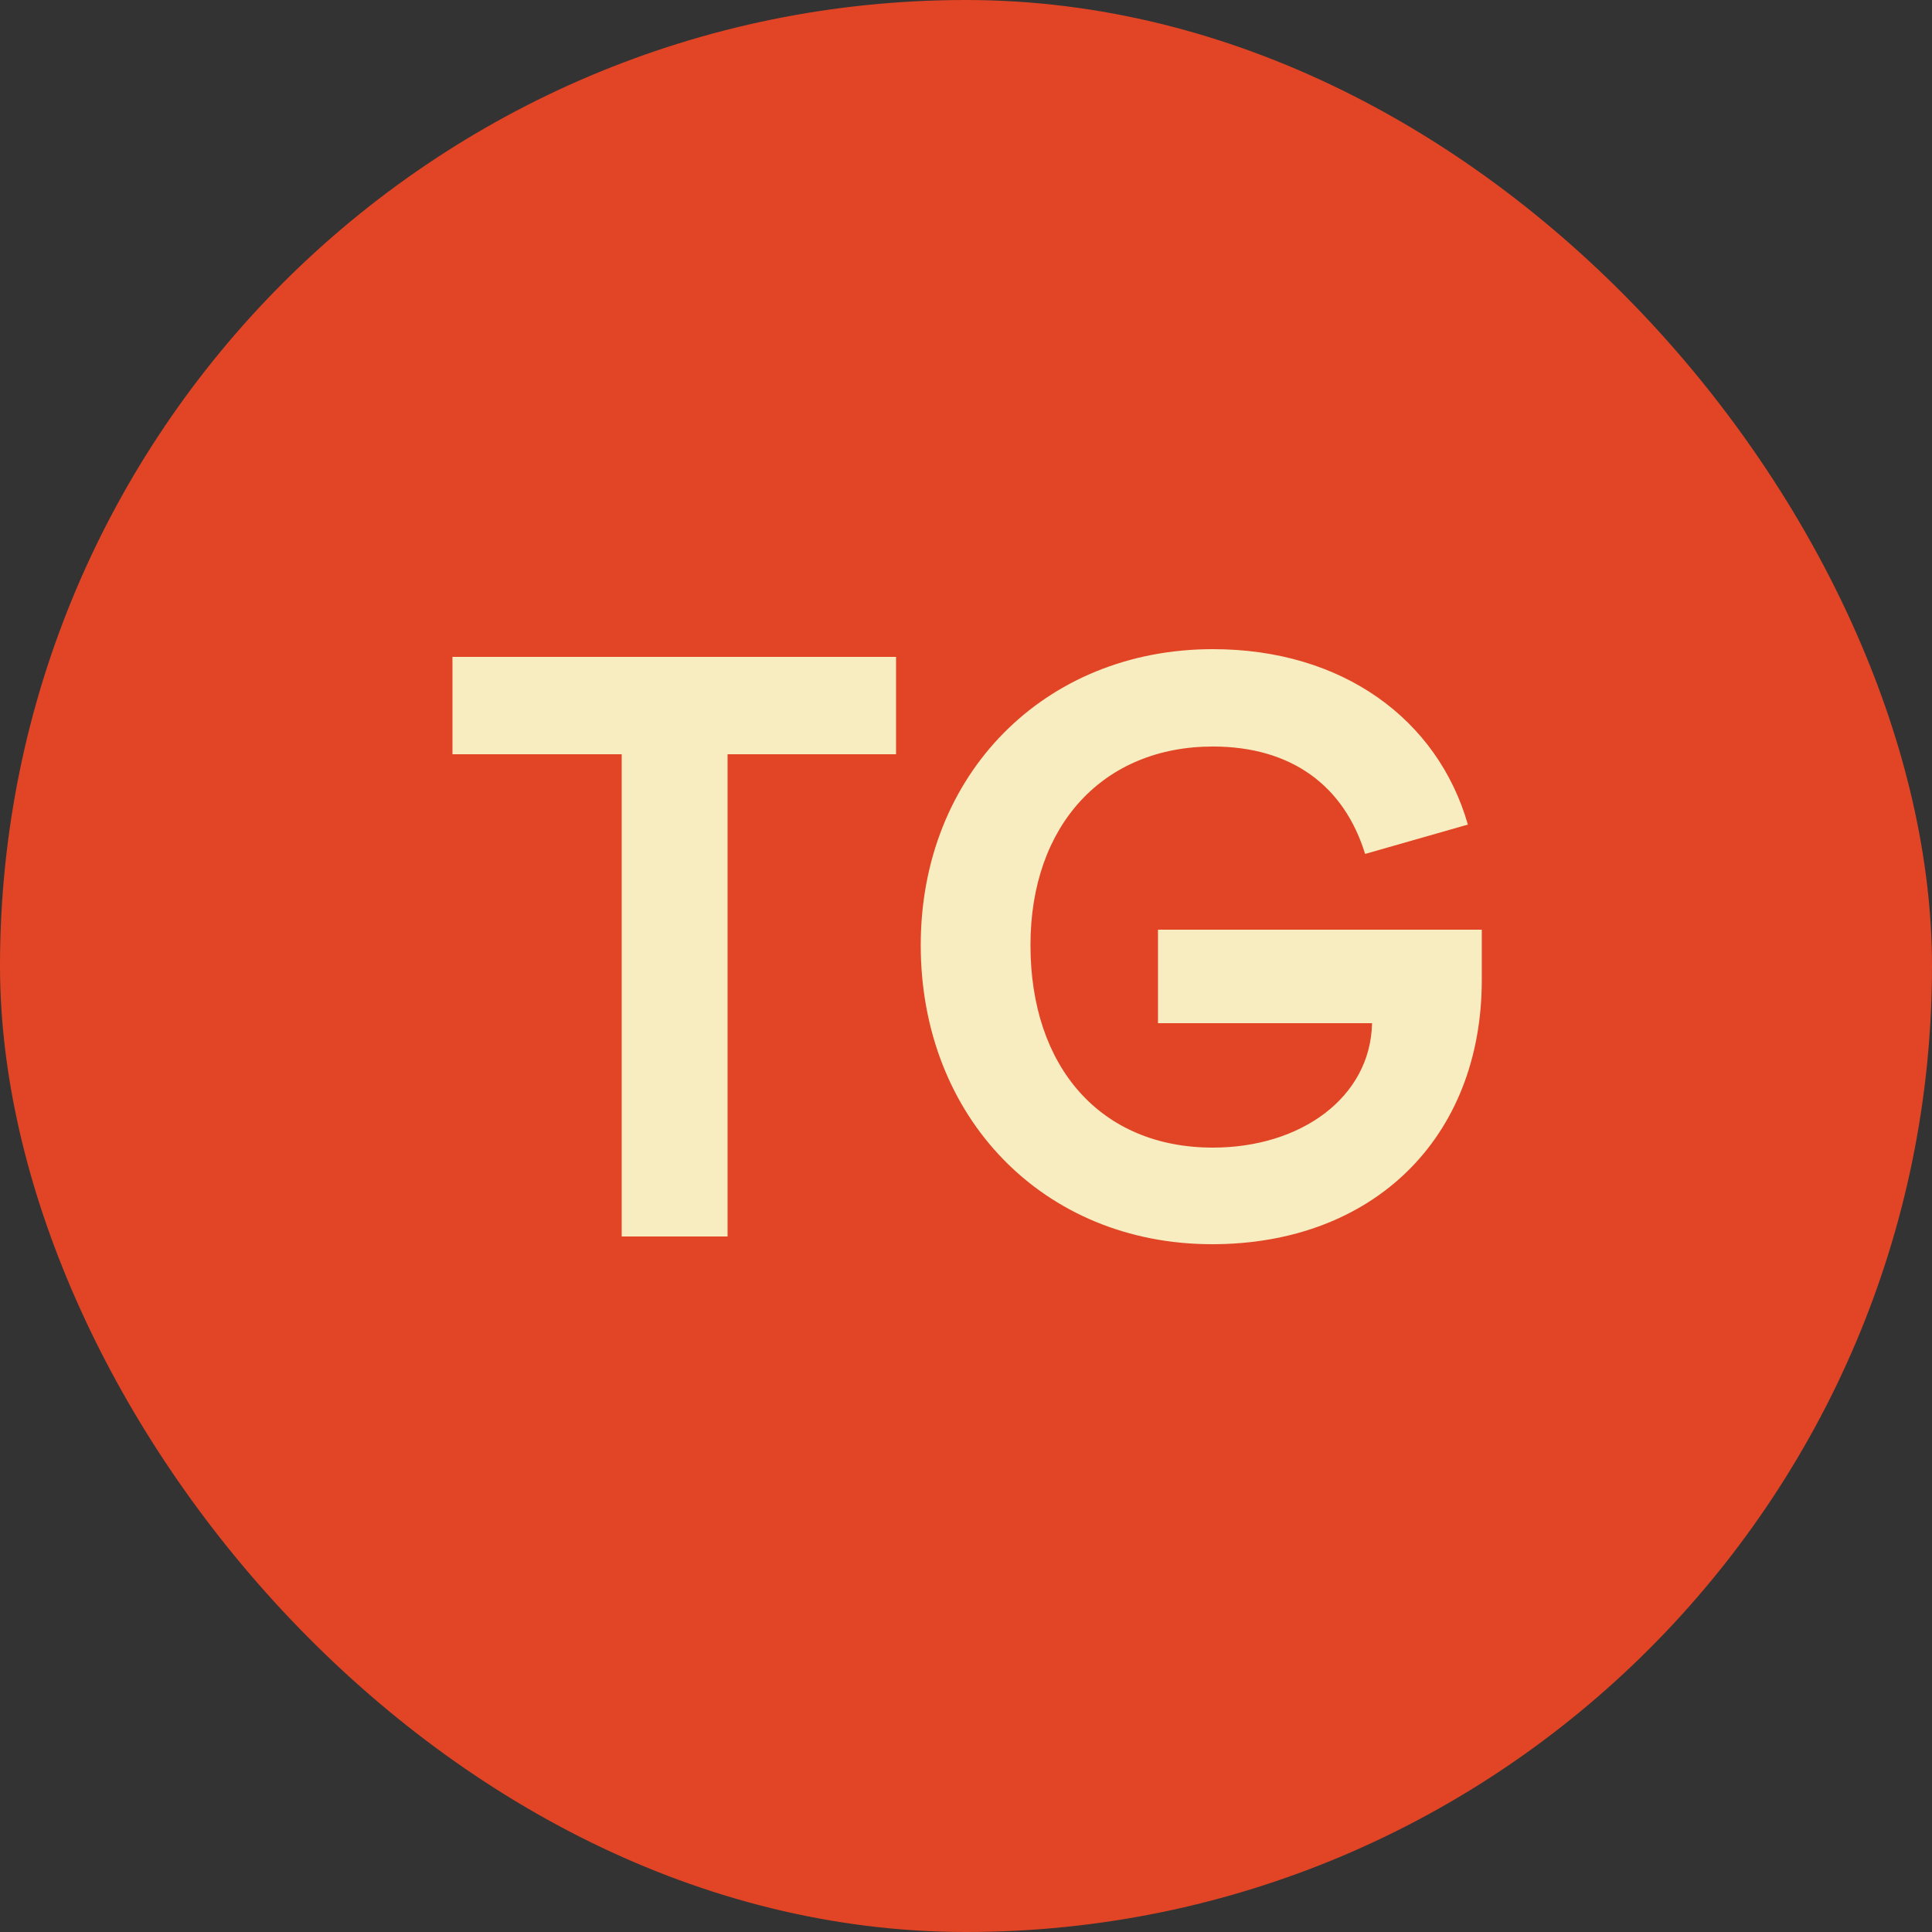
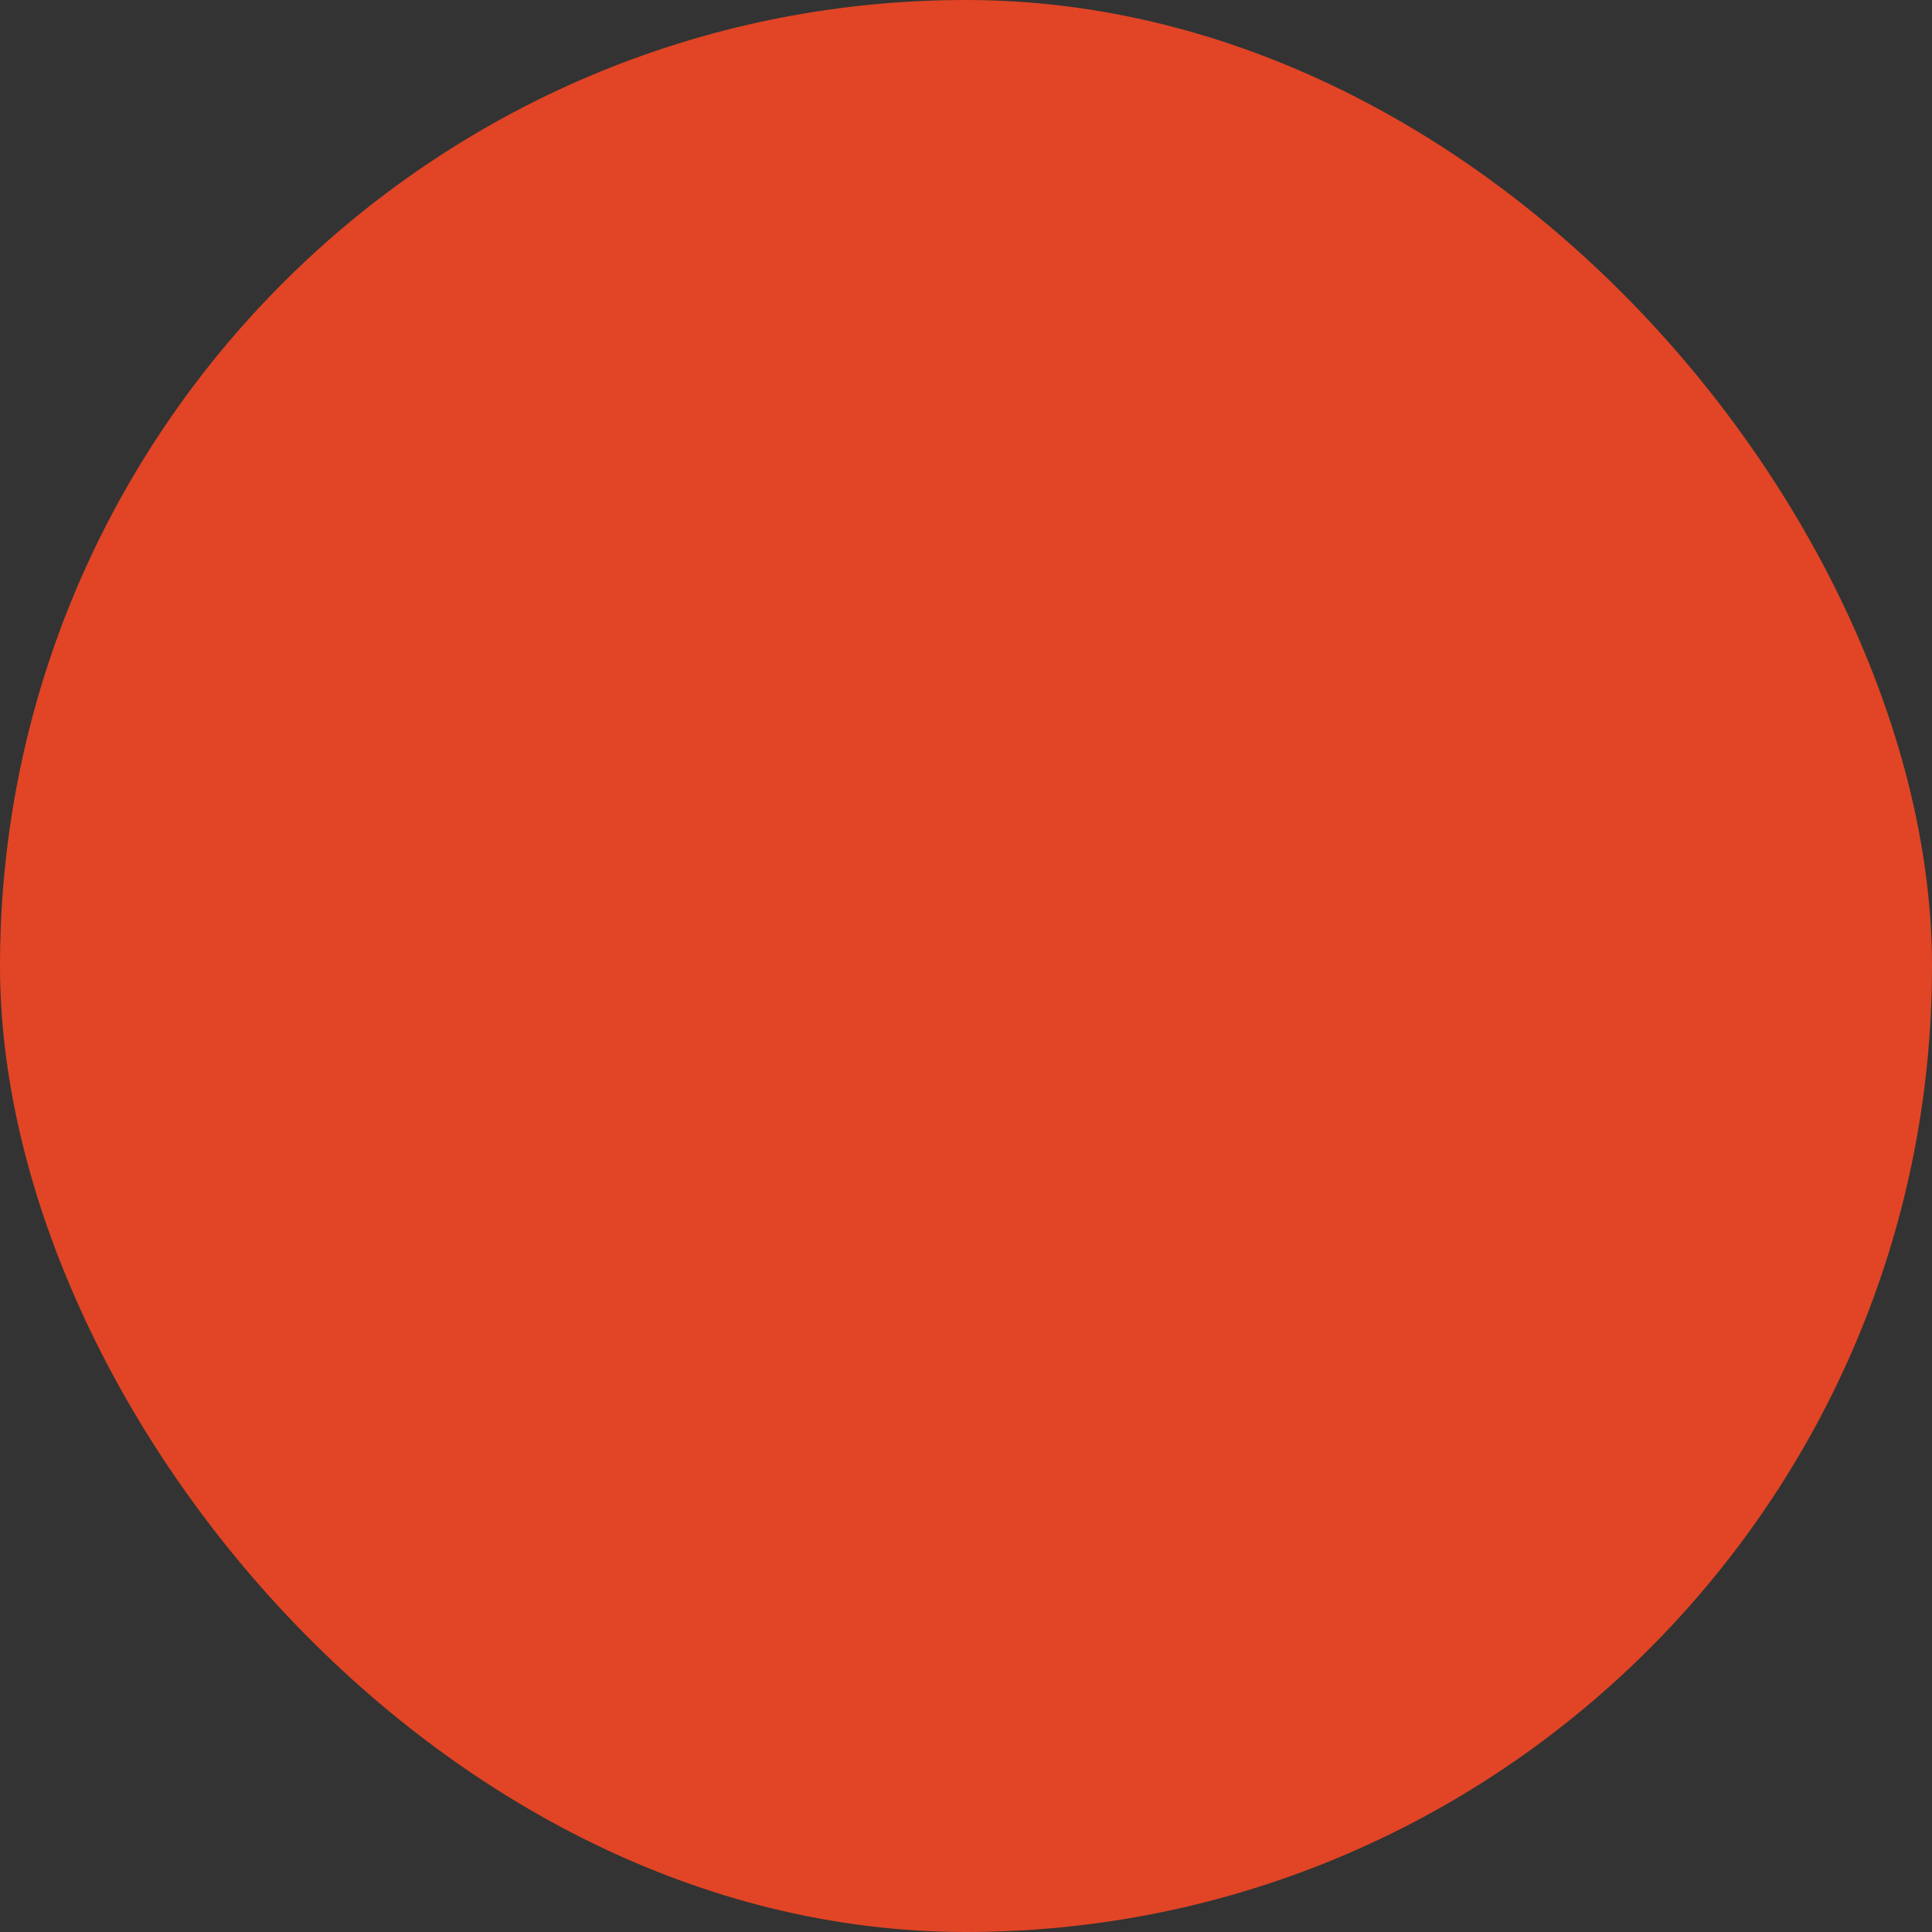
<svg xmlns="http://www.w3.org/2000/svg" width="100" height="100" viewBox="0 0 100 100" fill="none">
  <rect x="0" y="0" width="100" height="100" fill="#333333" stroke="none" />
  <rect width="100" height="100" rx="50" fill="#E14525" />
-   <path d="M32.179 64V39.04H23.419V34H46.379V39.04H37.659V64H32.179ZM53.337 48.92C53.337 55.24 56.977 59.4 62.777 59.4C67.337 59.4 70.937 56.8 71.017 52.96H59.937V48.12H76.697V50.72C76.697 58.92 71.057 64.4 62.737 64.4C54.017 64.4 47.657 57.84 47.657 48.92C47.657 40.08 54.057 33.6 62.777 33.6C69.497 33.6 74.417 37.24 75.977 42.68L70.657 44.2C69.577 40.68 66.857 38.64 62.777 38.64C57.137 38.64 53.337 42.68 53.337 48.92Z" fill="#F8EDC1" />
</svg>